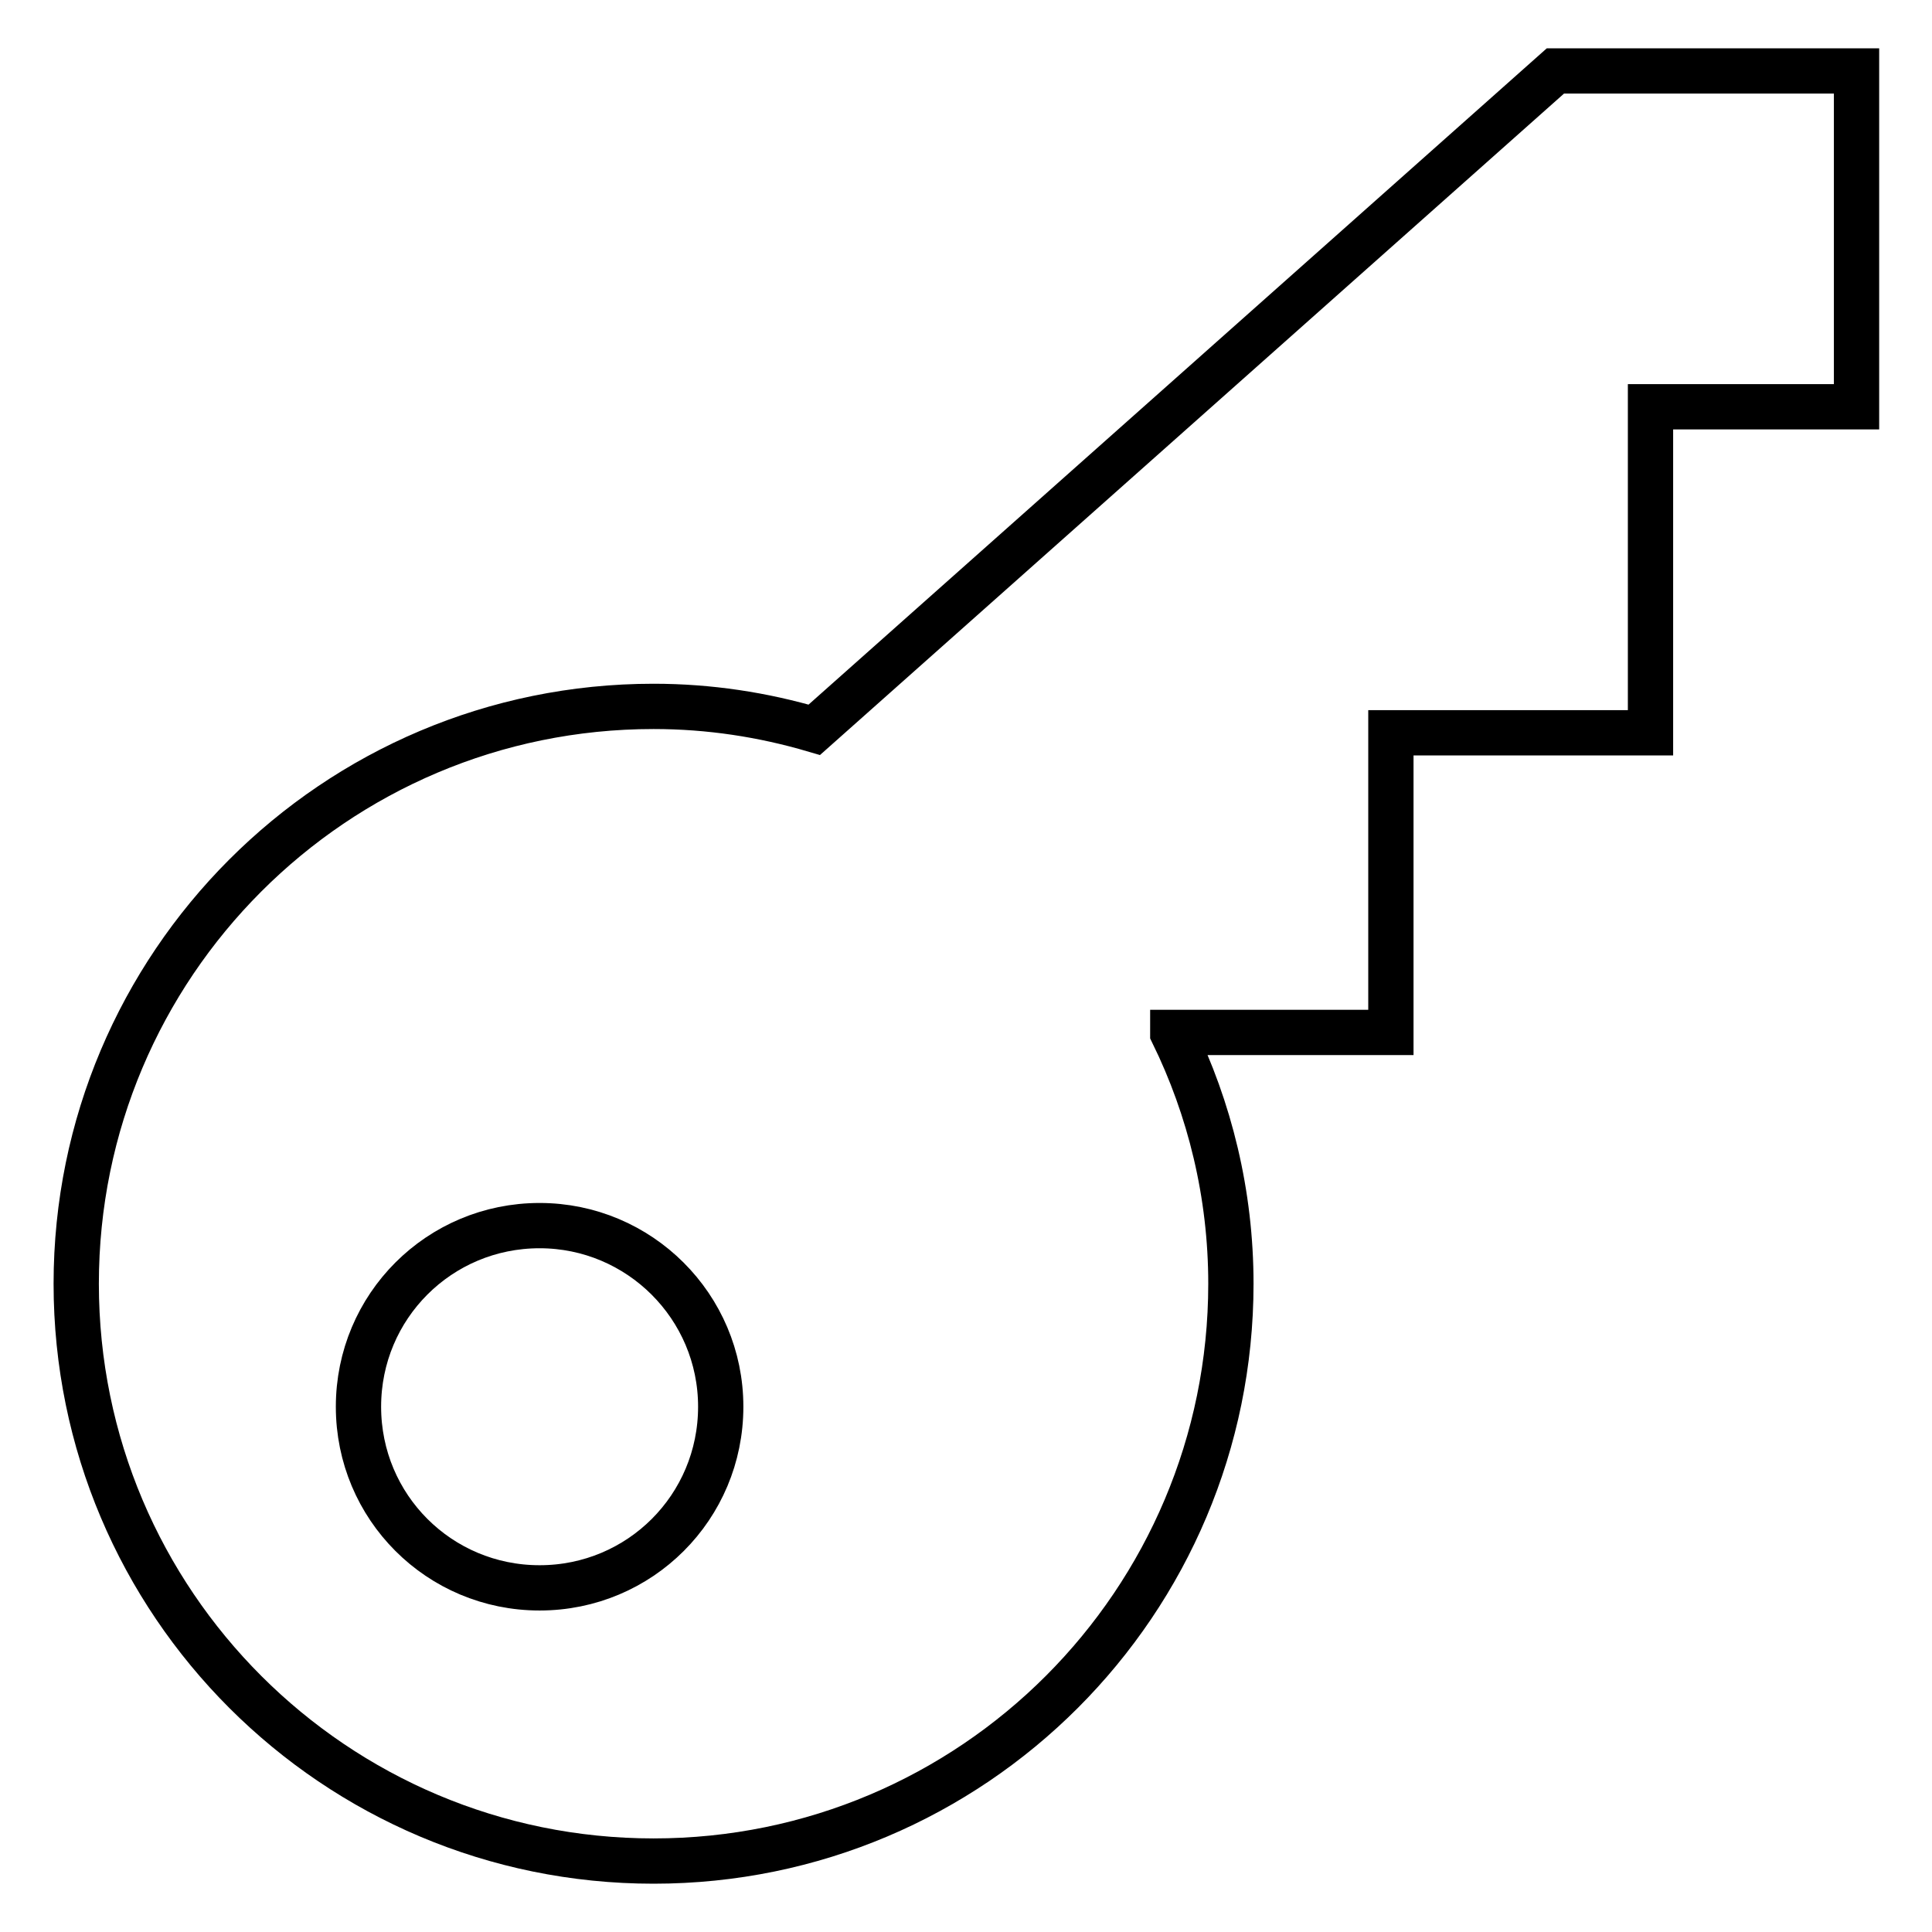
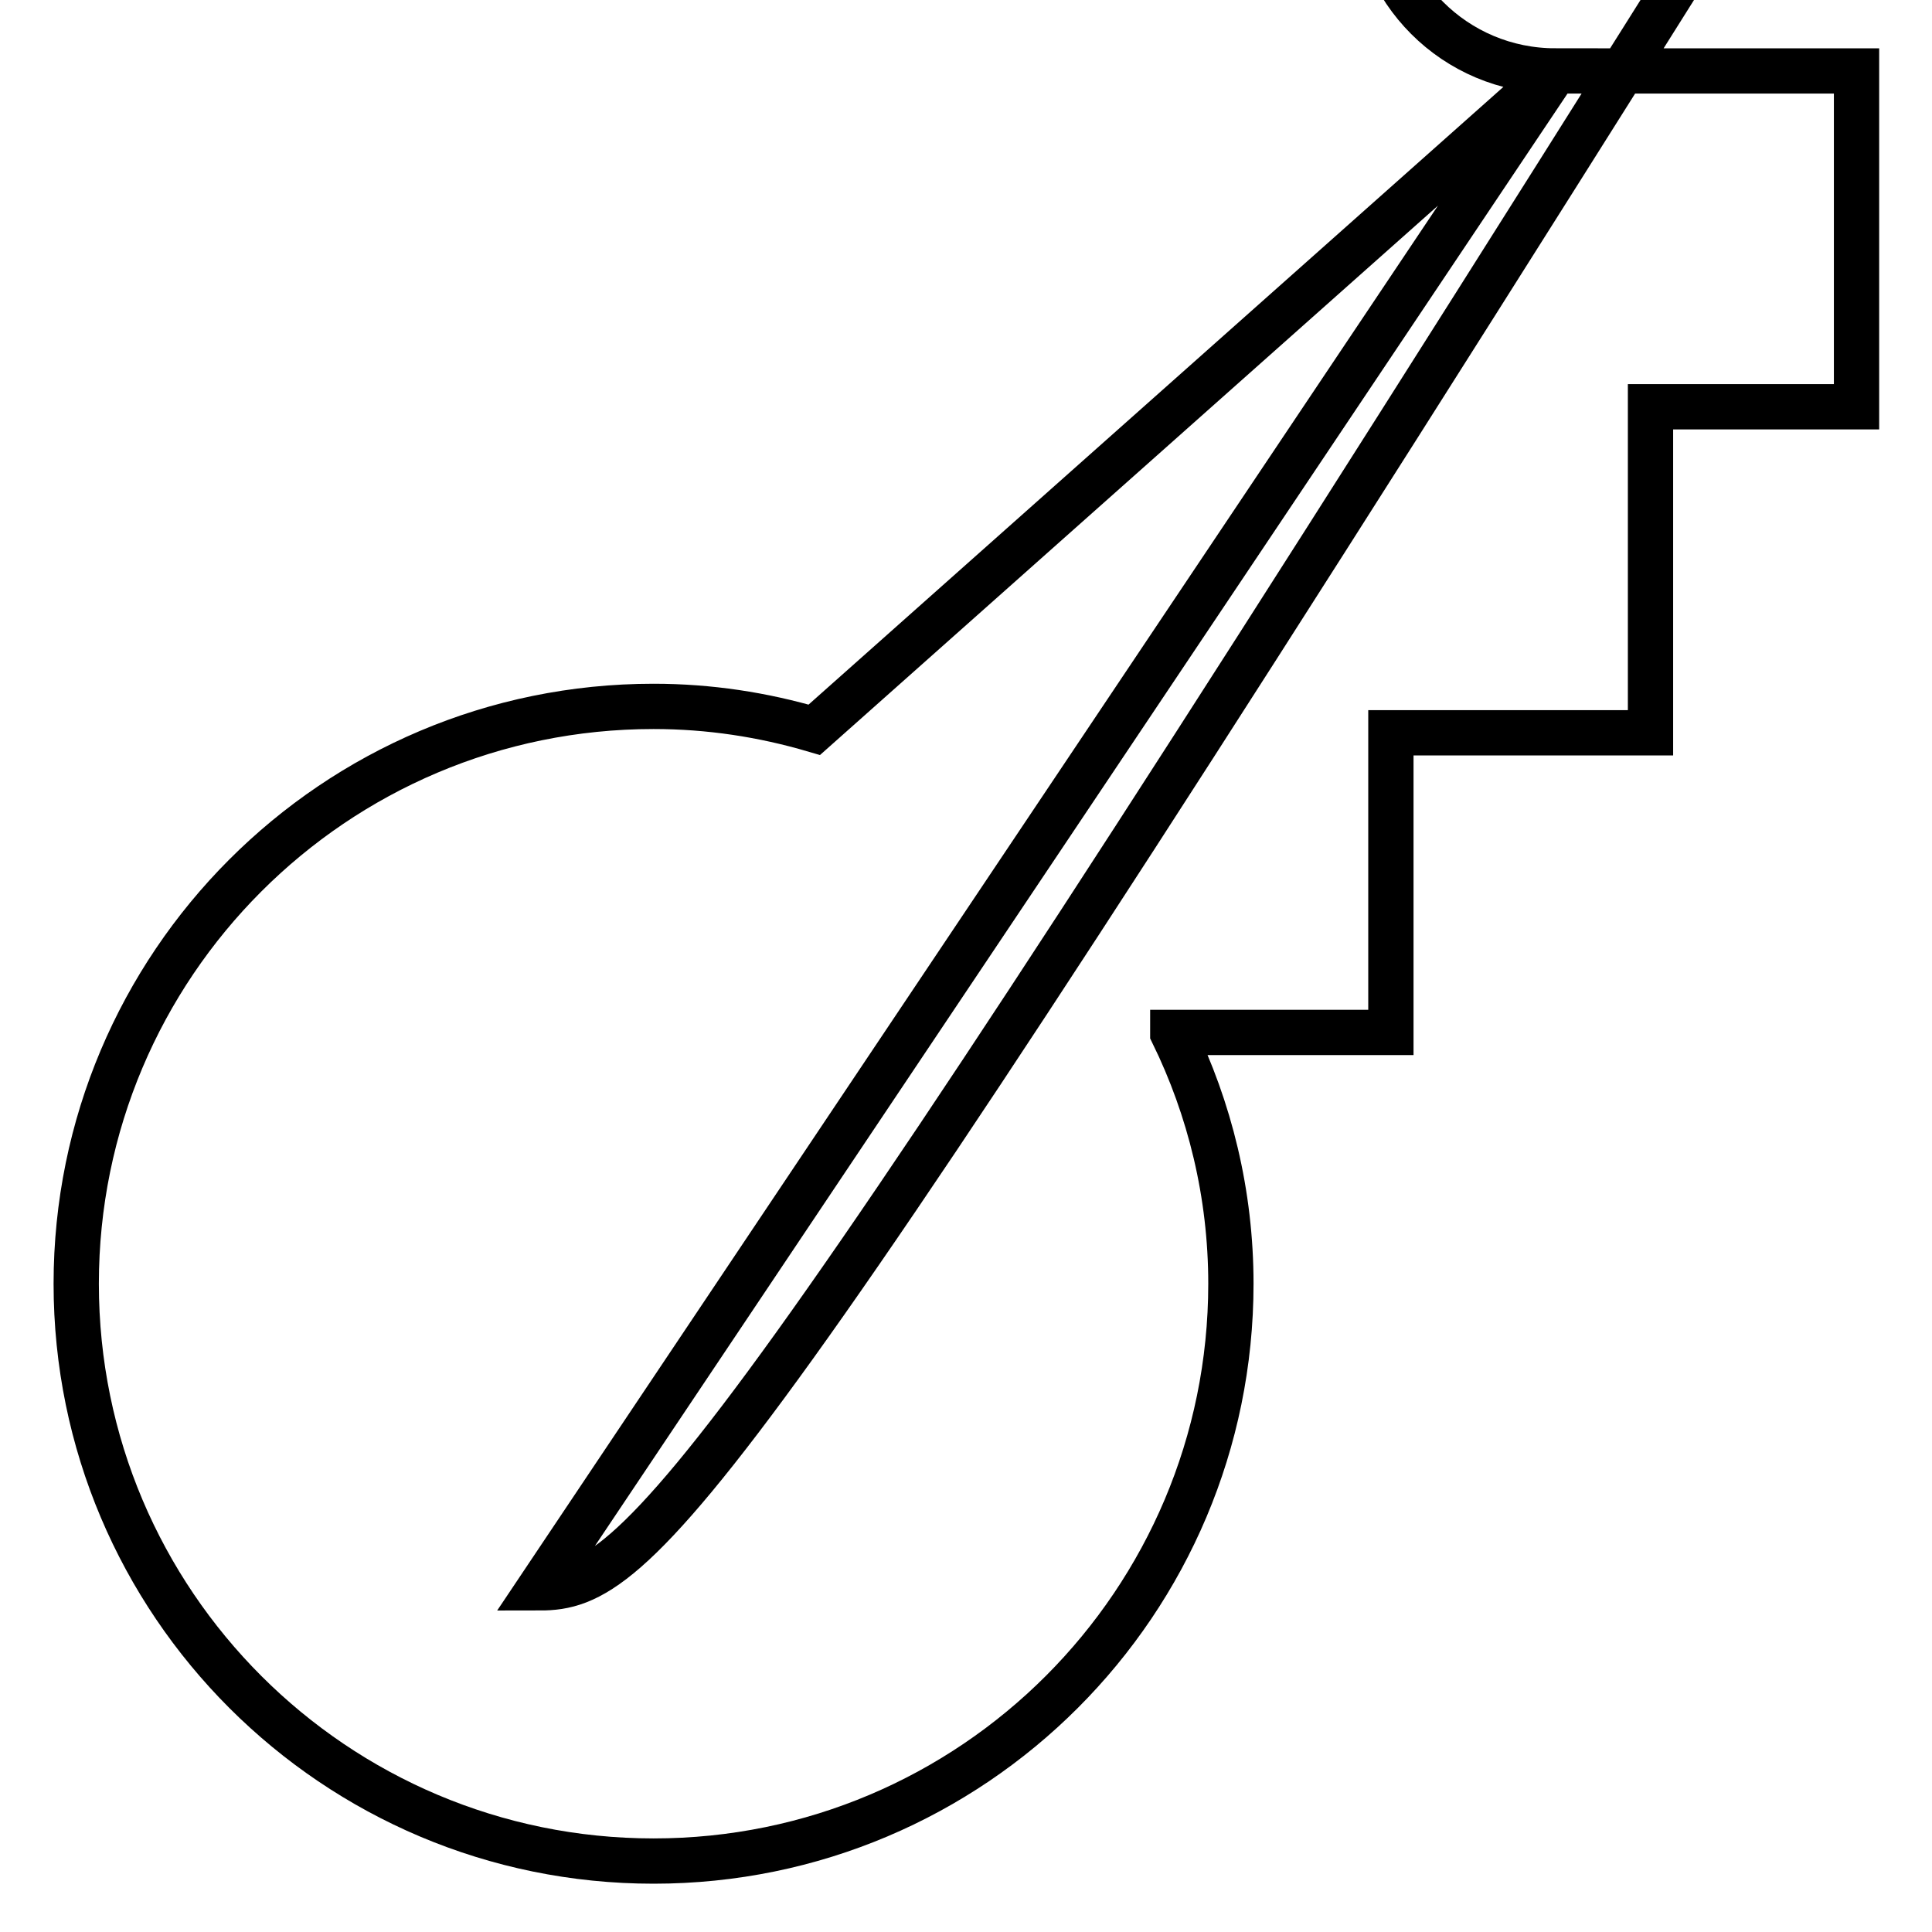
<svg xmlns="http://www.w3.org/2000/svg" version="1.1" x="0px" y="0px" viewBox="0 0 256 256" enable-background="new 0 0 256 256" xml:space="preserve">
  <g>
-     <path stroke-width="6" fill-opacity="0" stroke="#000000" d="M206.1,9.4l-98.2,87.3c-6.8-2-13.9-3.1-21.3-3.1c-42.3,0-76.5,34.3-76.5,76.5c0,42.3,34.3,76.5,76.5,76.5 c42.3,0,76.5-34.3,76.5-76.5c0-11.9-2.8-23.2-7.7-33.2v-0.1h28.9V97.1h34.4V53.9H246V9.4H206.1L206.1,9.4z M71.5,210.4 c-13.3,0-24-10.7-24-24c0-13.3,10.7-24,24-24c13.2,0,24,10.7,24,24C95.5,199.7,84.8,210.4,71.5,210.4L71.5,210.4z" />
+     <path stroke-width="6" fill-opacity="0" stroke="#000000" d="M206.1,9.4l-98.2,87.3c-6.8-2-13.9-3.1-21.3-3.1c-42.3,0-76.5,34.3-76.5,76.5c0,42.3,34.3,76.5,76.5,76.5 c42.3,0,76.5-34.3,76.5-76.5c0-11.9-2.8-23.2-7.7-33.2v-0.1h28.9V97.1h34.4V53.9H246V9.4H206.1L206.1,9.4z c-13.3,0-24-10.7-24-24c0-13.3,10.7-24,24-24c13.2,0,24,10.7,24,24C95.5,199.7,84.8,210.4,71.5,210.4L71.5,210.4z" />
  </g>
</svg>